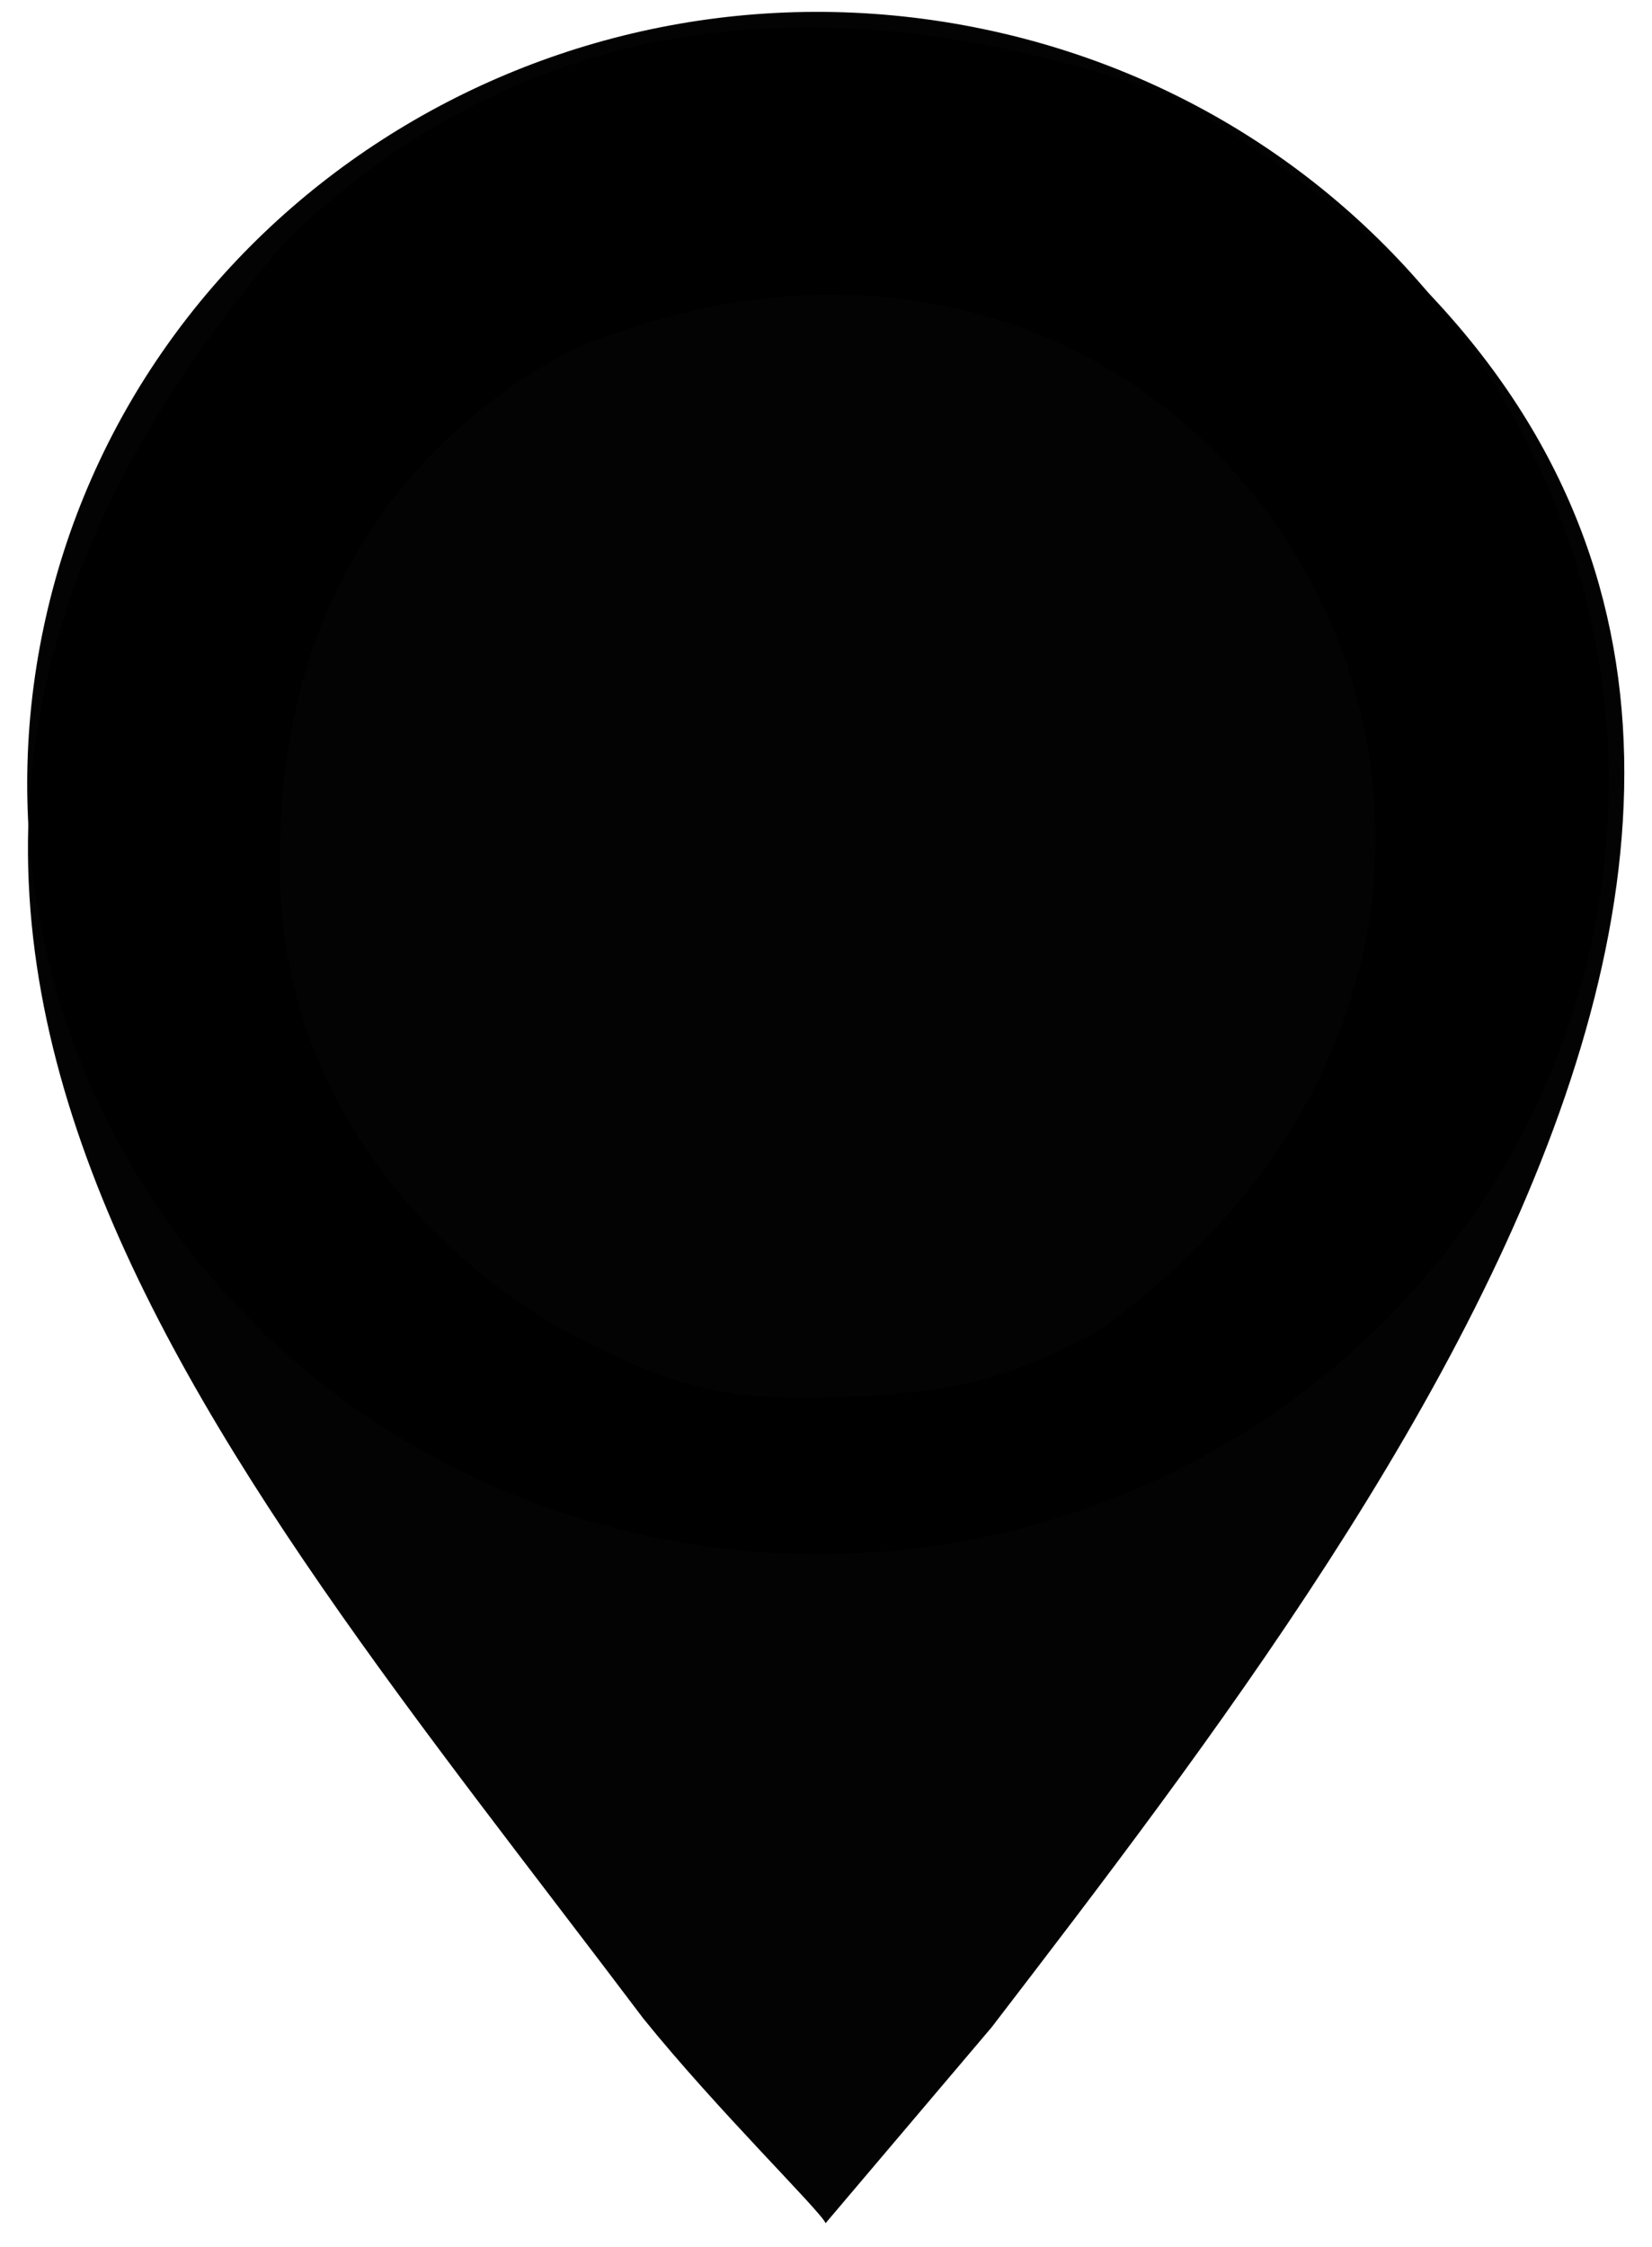
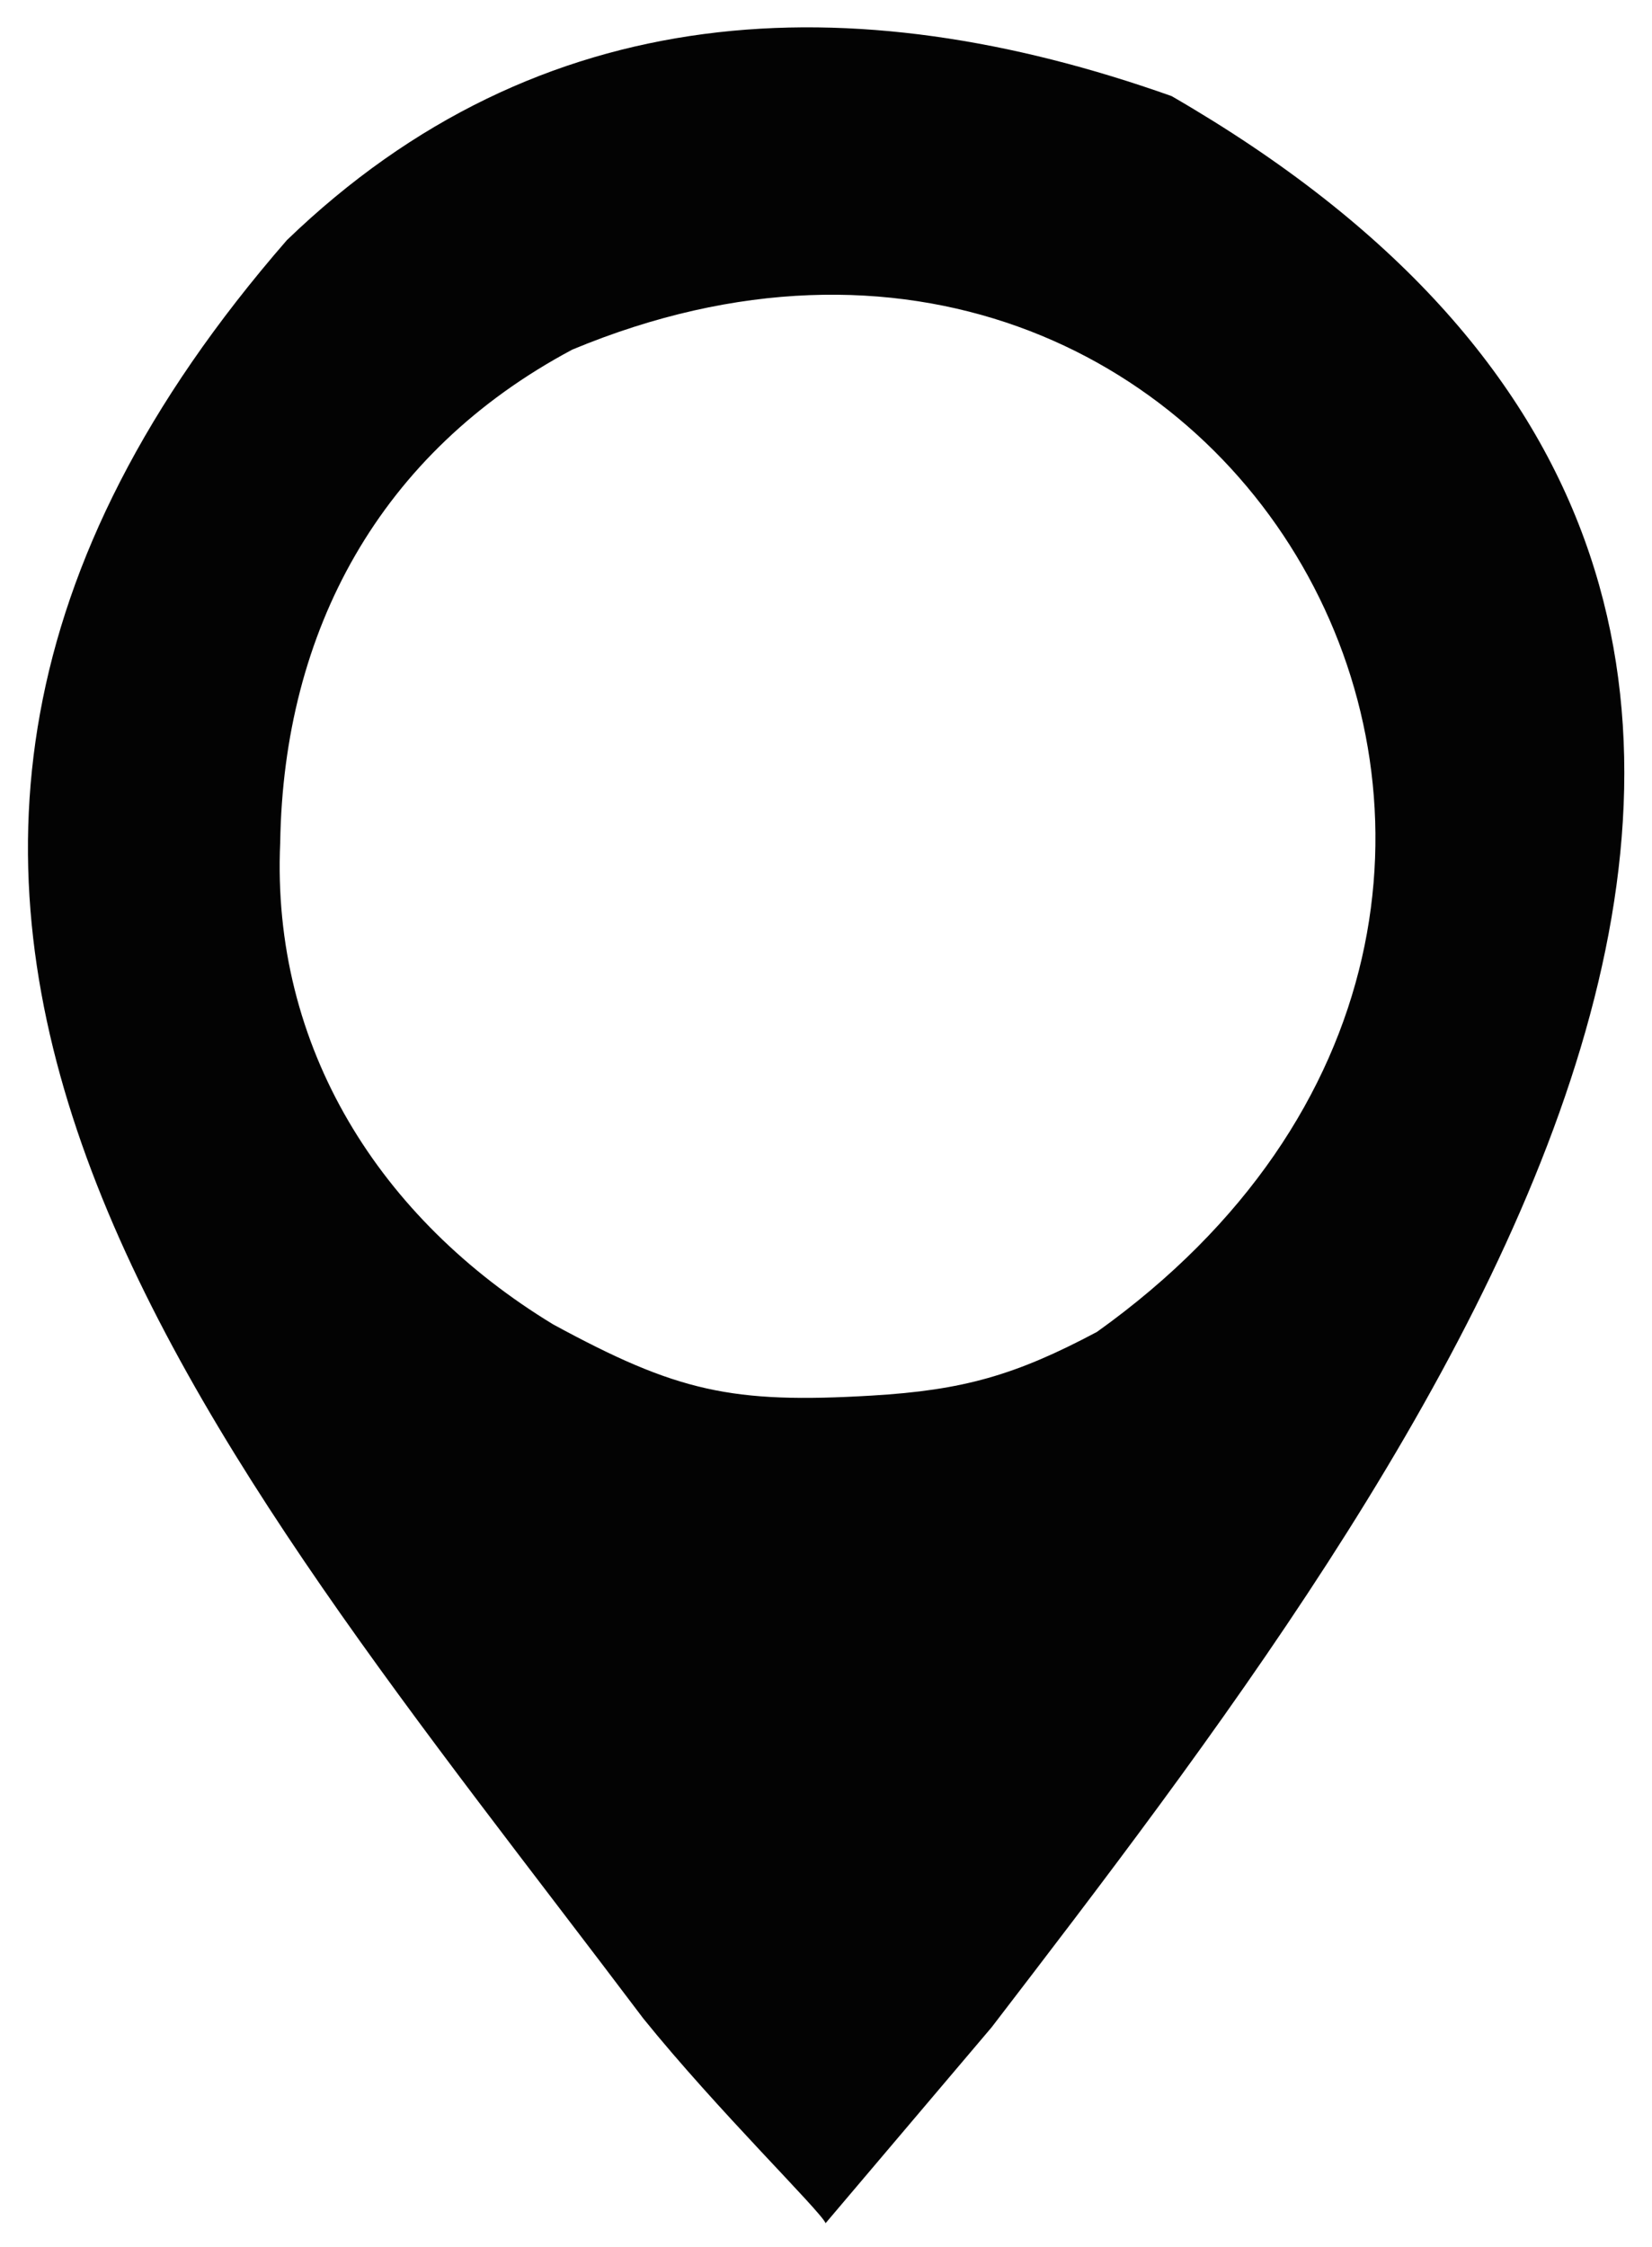
<svg xmlns="http://www.w3.org/2000/svg" width="275px" height="374px" viewBox="0 0 275 374" version="1.1">
  <g id="surface1">
-     <path style=" stroke:none;fill-rule:nonzero;fill:rgb(0%,0%,0%);fill-opacity:0.988;" d="M 137.434 370.035 C 136.605 368.027 119.402 351.227 107.082 335.961 C 34.098 239.18 -47.273 149.258 47.746 39.98 C 89.816 -0.617 141.691 -2.934 195.023 15.992 C 345.191 102.777 236.469 244.352 165.078 337.422 Z M 182.605 221.688 C 282.766 150.148 205.328 12.387 95.281 58.184 C 63.148 75.297 47.203 105.07 46.645 140.195 C 45.109 174.359 63.277 202.93 92.066 220.43 C 112.707 231.652 121.781 233.676 145.152 232.285 C 160.301 231.387 169.027 228.914 182.605 221.688 Z M 182.605 221.688 " />
-     <path style=" stroke:none;fill-rule:nonzero;fill:rgb(0%,0%,0%);fill-opacity:0.988;" d="M 108.723 255.844 C 37.953 241.133 -7.363 173.469 7.277 104.371 C 21.914 35.273 91.02 -9.344 161.977 4.492 C 232.938 18.328 279.129 85.422 265.391 154.699 C 251.656 223.973 183.137 269.438 112.004 256.484 " />
+     <path style=" stroke:none;fill-rule:nonzero;fill:rgb(0%,0%,0%);fill-opacity:0.988;" d="M 137.434 370.035 C 136.605 368.027 119.402 351.227 107.082 335.961 C 34.098 239.18 -47.273 149.258 47.746 39.98 C 89.816 -0.617 141.691 -2.934 195.023 15.992 C 345.191 102.777 236.469 244.352 165.078 337.422 Z M 182.605 221.688 C 282.766 150.148 205.328 12.387 95.281 58.184 C 63.148 75.297 47.203 105.07 46.645 140.195 C 45.109 174.359 63.277 202.93 92.066 220.43 C 112.707 231.652 121.781 233.676 145.152 232.285 C 160.301 231.387 169.027 228.914 182.605 221.688 M 182.605 221.688 " />
  </g>
</svg>